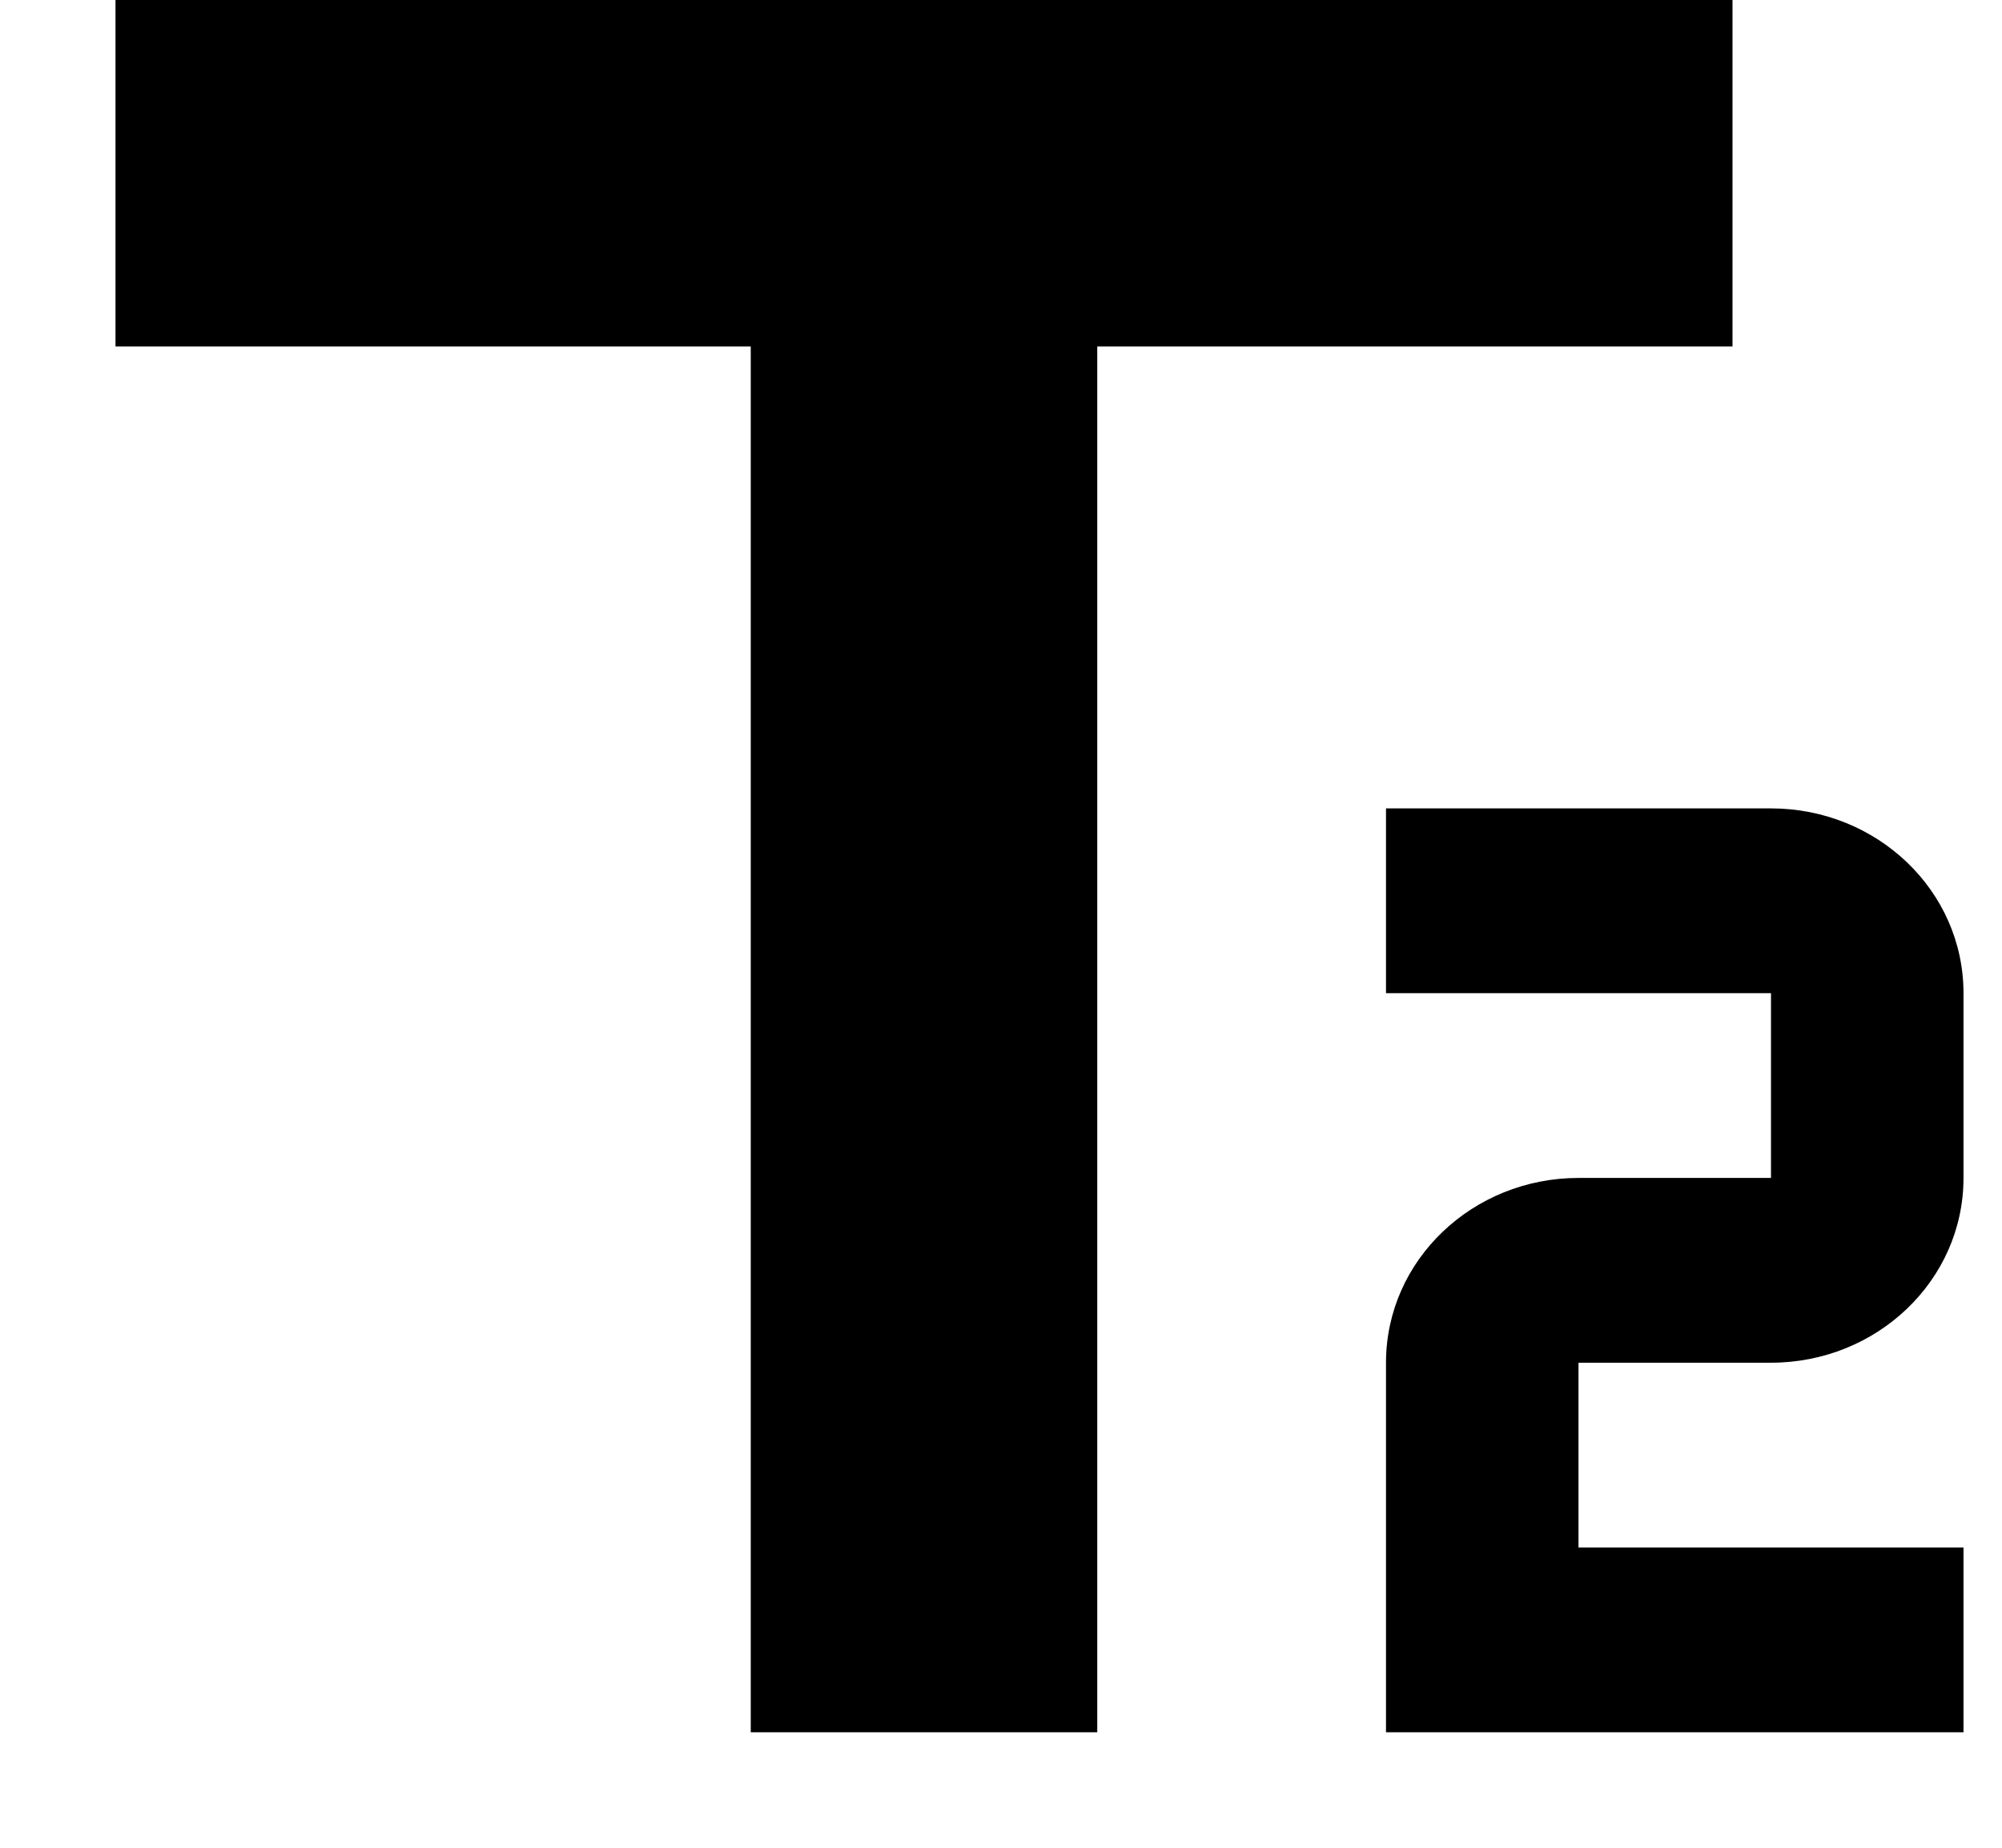
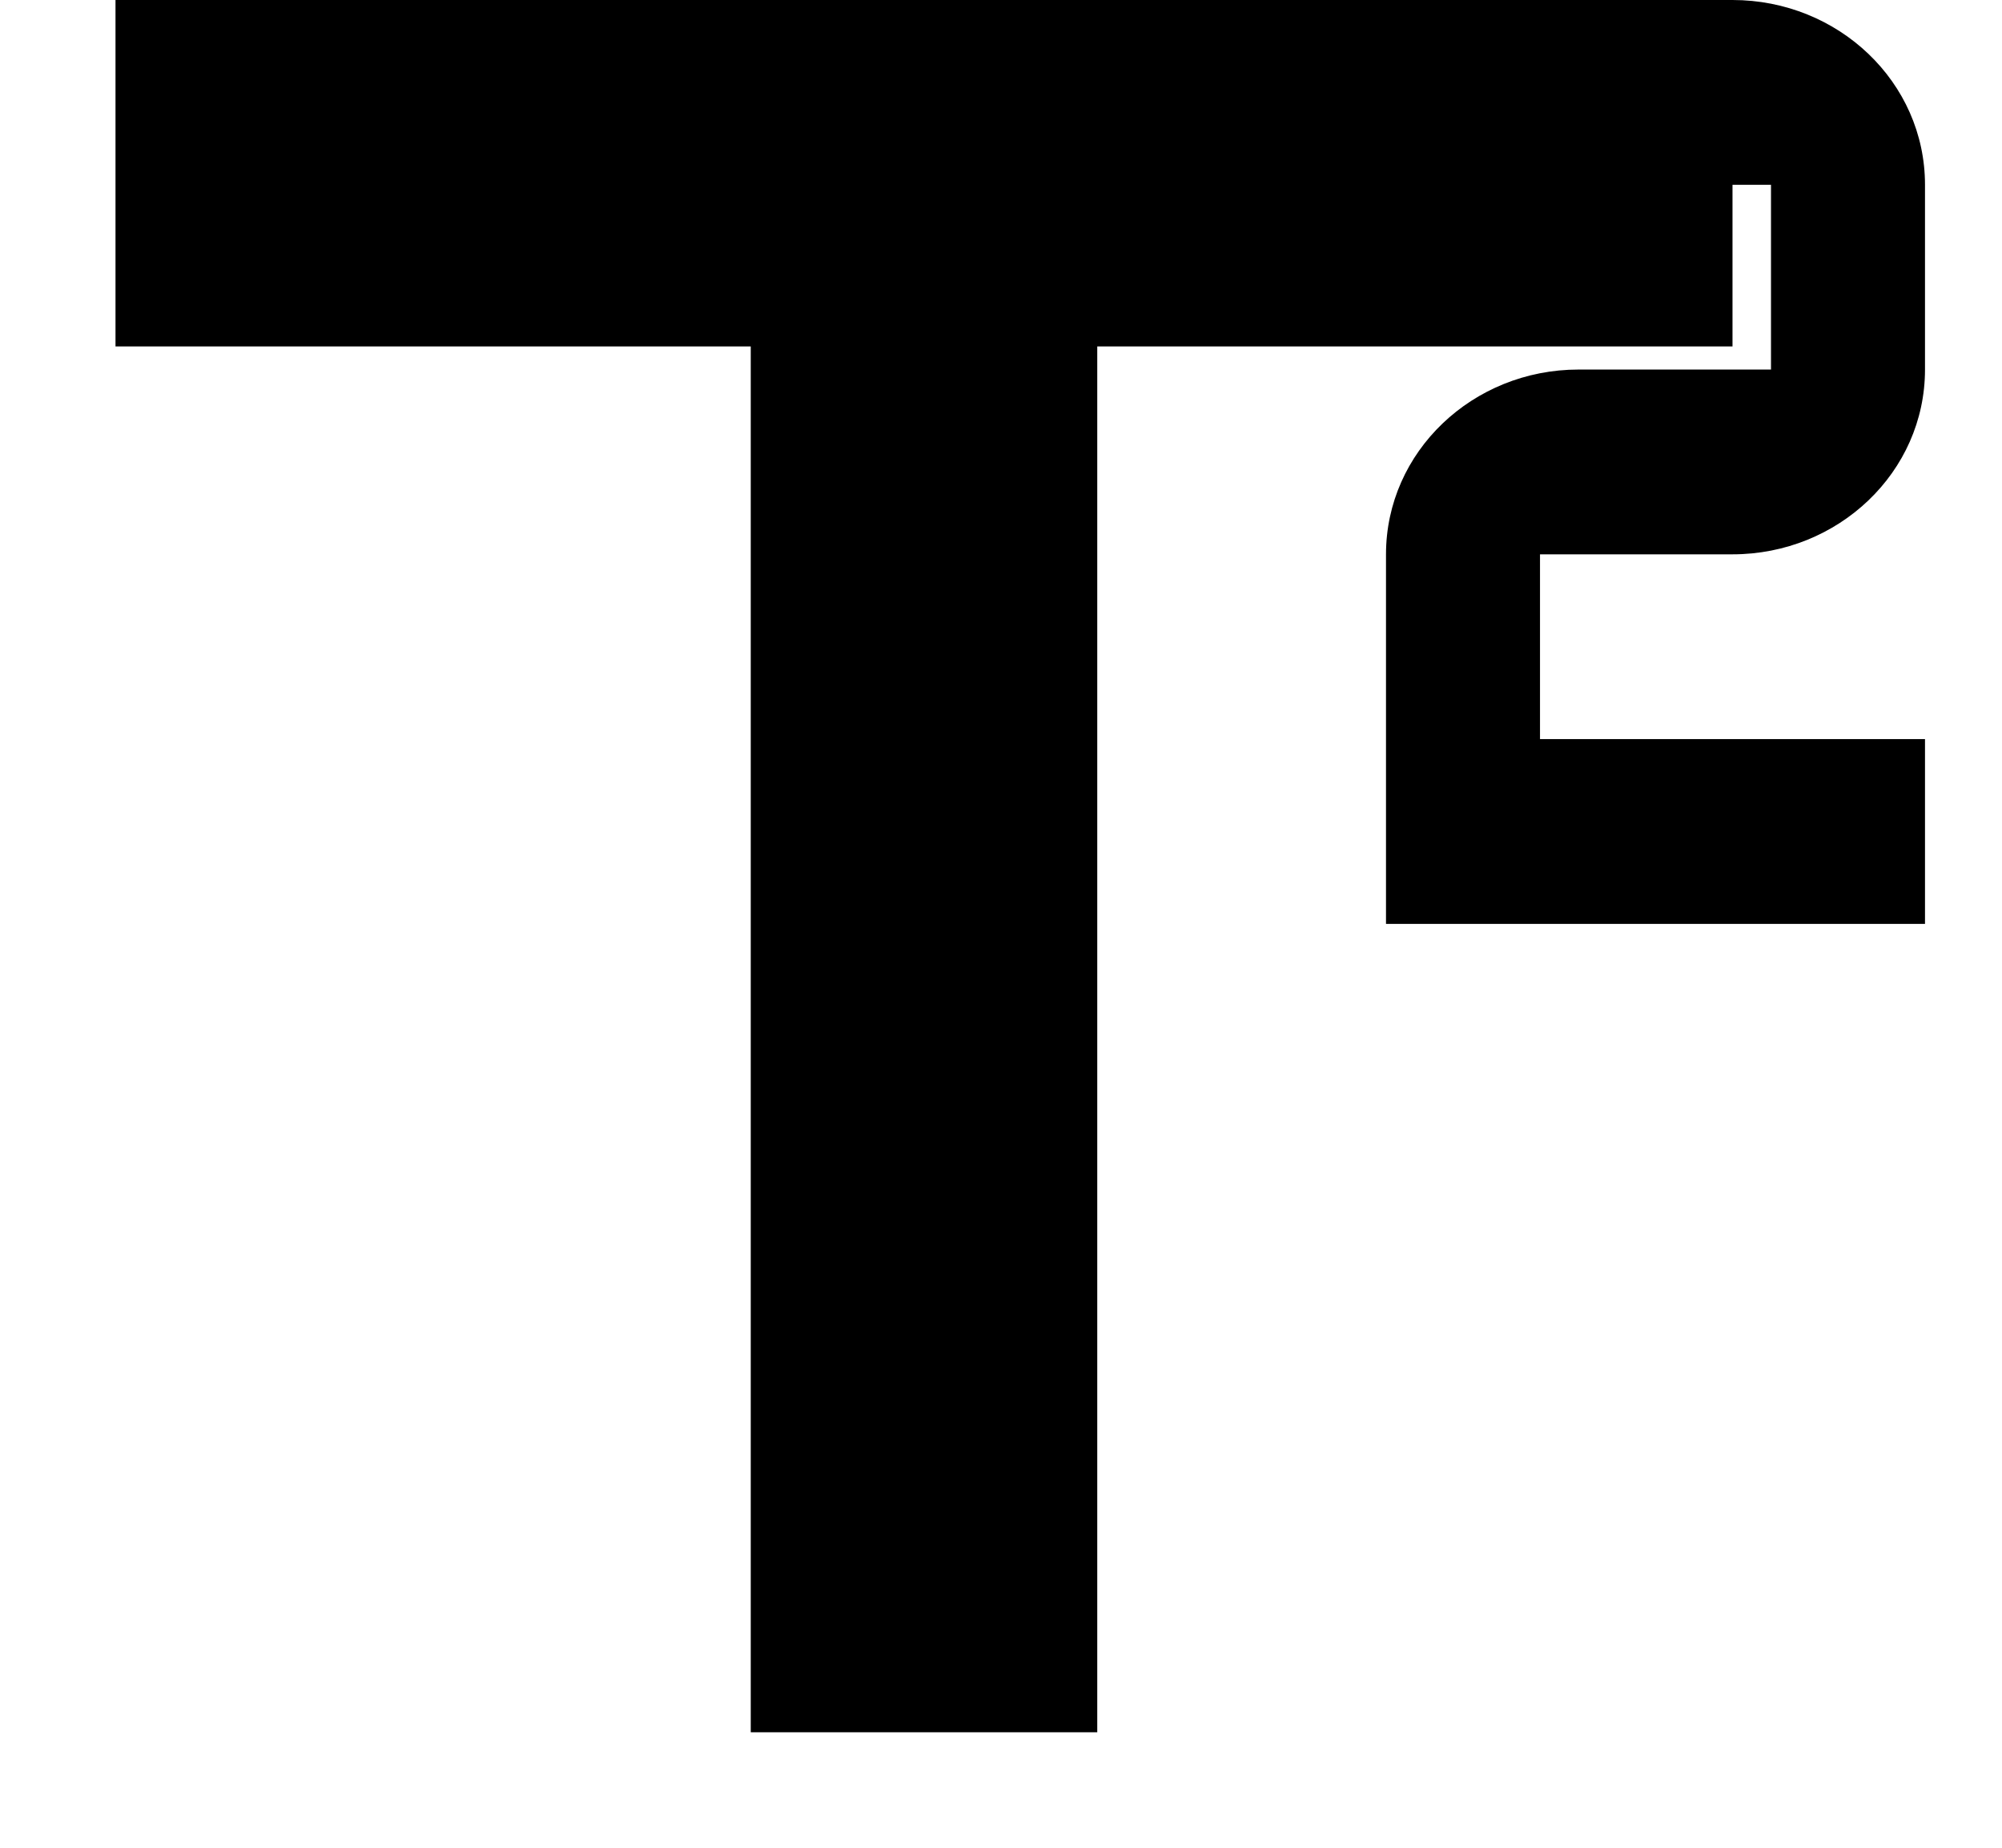
<svg xmlns="http://www.w3.org/2000/svg" fill="#000" aria-hidden="true" focusable="false" width="13" height="12">
-   <path d="M11.25 0v2.25H7.125v9h-2.25v-9H.75V0h10.5zm.25 5.25c.688 0 1.25.534 1.25 1.2v1.2c0 .666-.563 1.2-1.25 1.2h-1.25v1.2h2.5v1.2H9v-2.4c0-.666.563-1.2 1.25-1.2h1.25v-1.2H9v-1.2z" />
+   <path d="M11.25 0v2.25H7.125v9h-2.25v-9H.75V0h10.5zc.688 0 1.25.534 1.25 1.2v1.2c0 .666-.563 1.2-1.25 1.2h-1.25v1.2h2.5v1.2H9v-2.4c0-.666.563-1.2 1.25-1.2h1.25v-1.2H9v-1.2z" />
</svg>